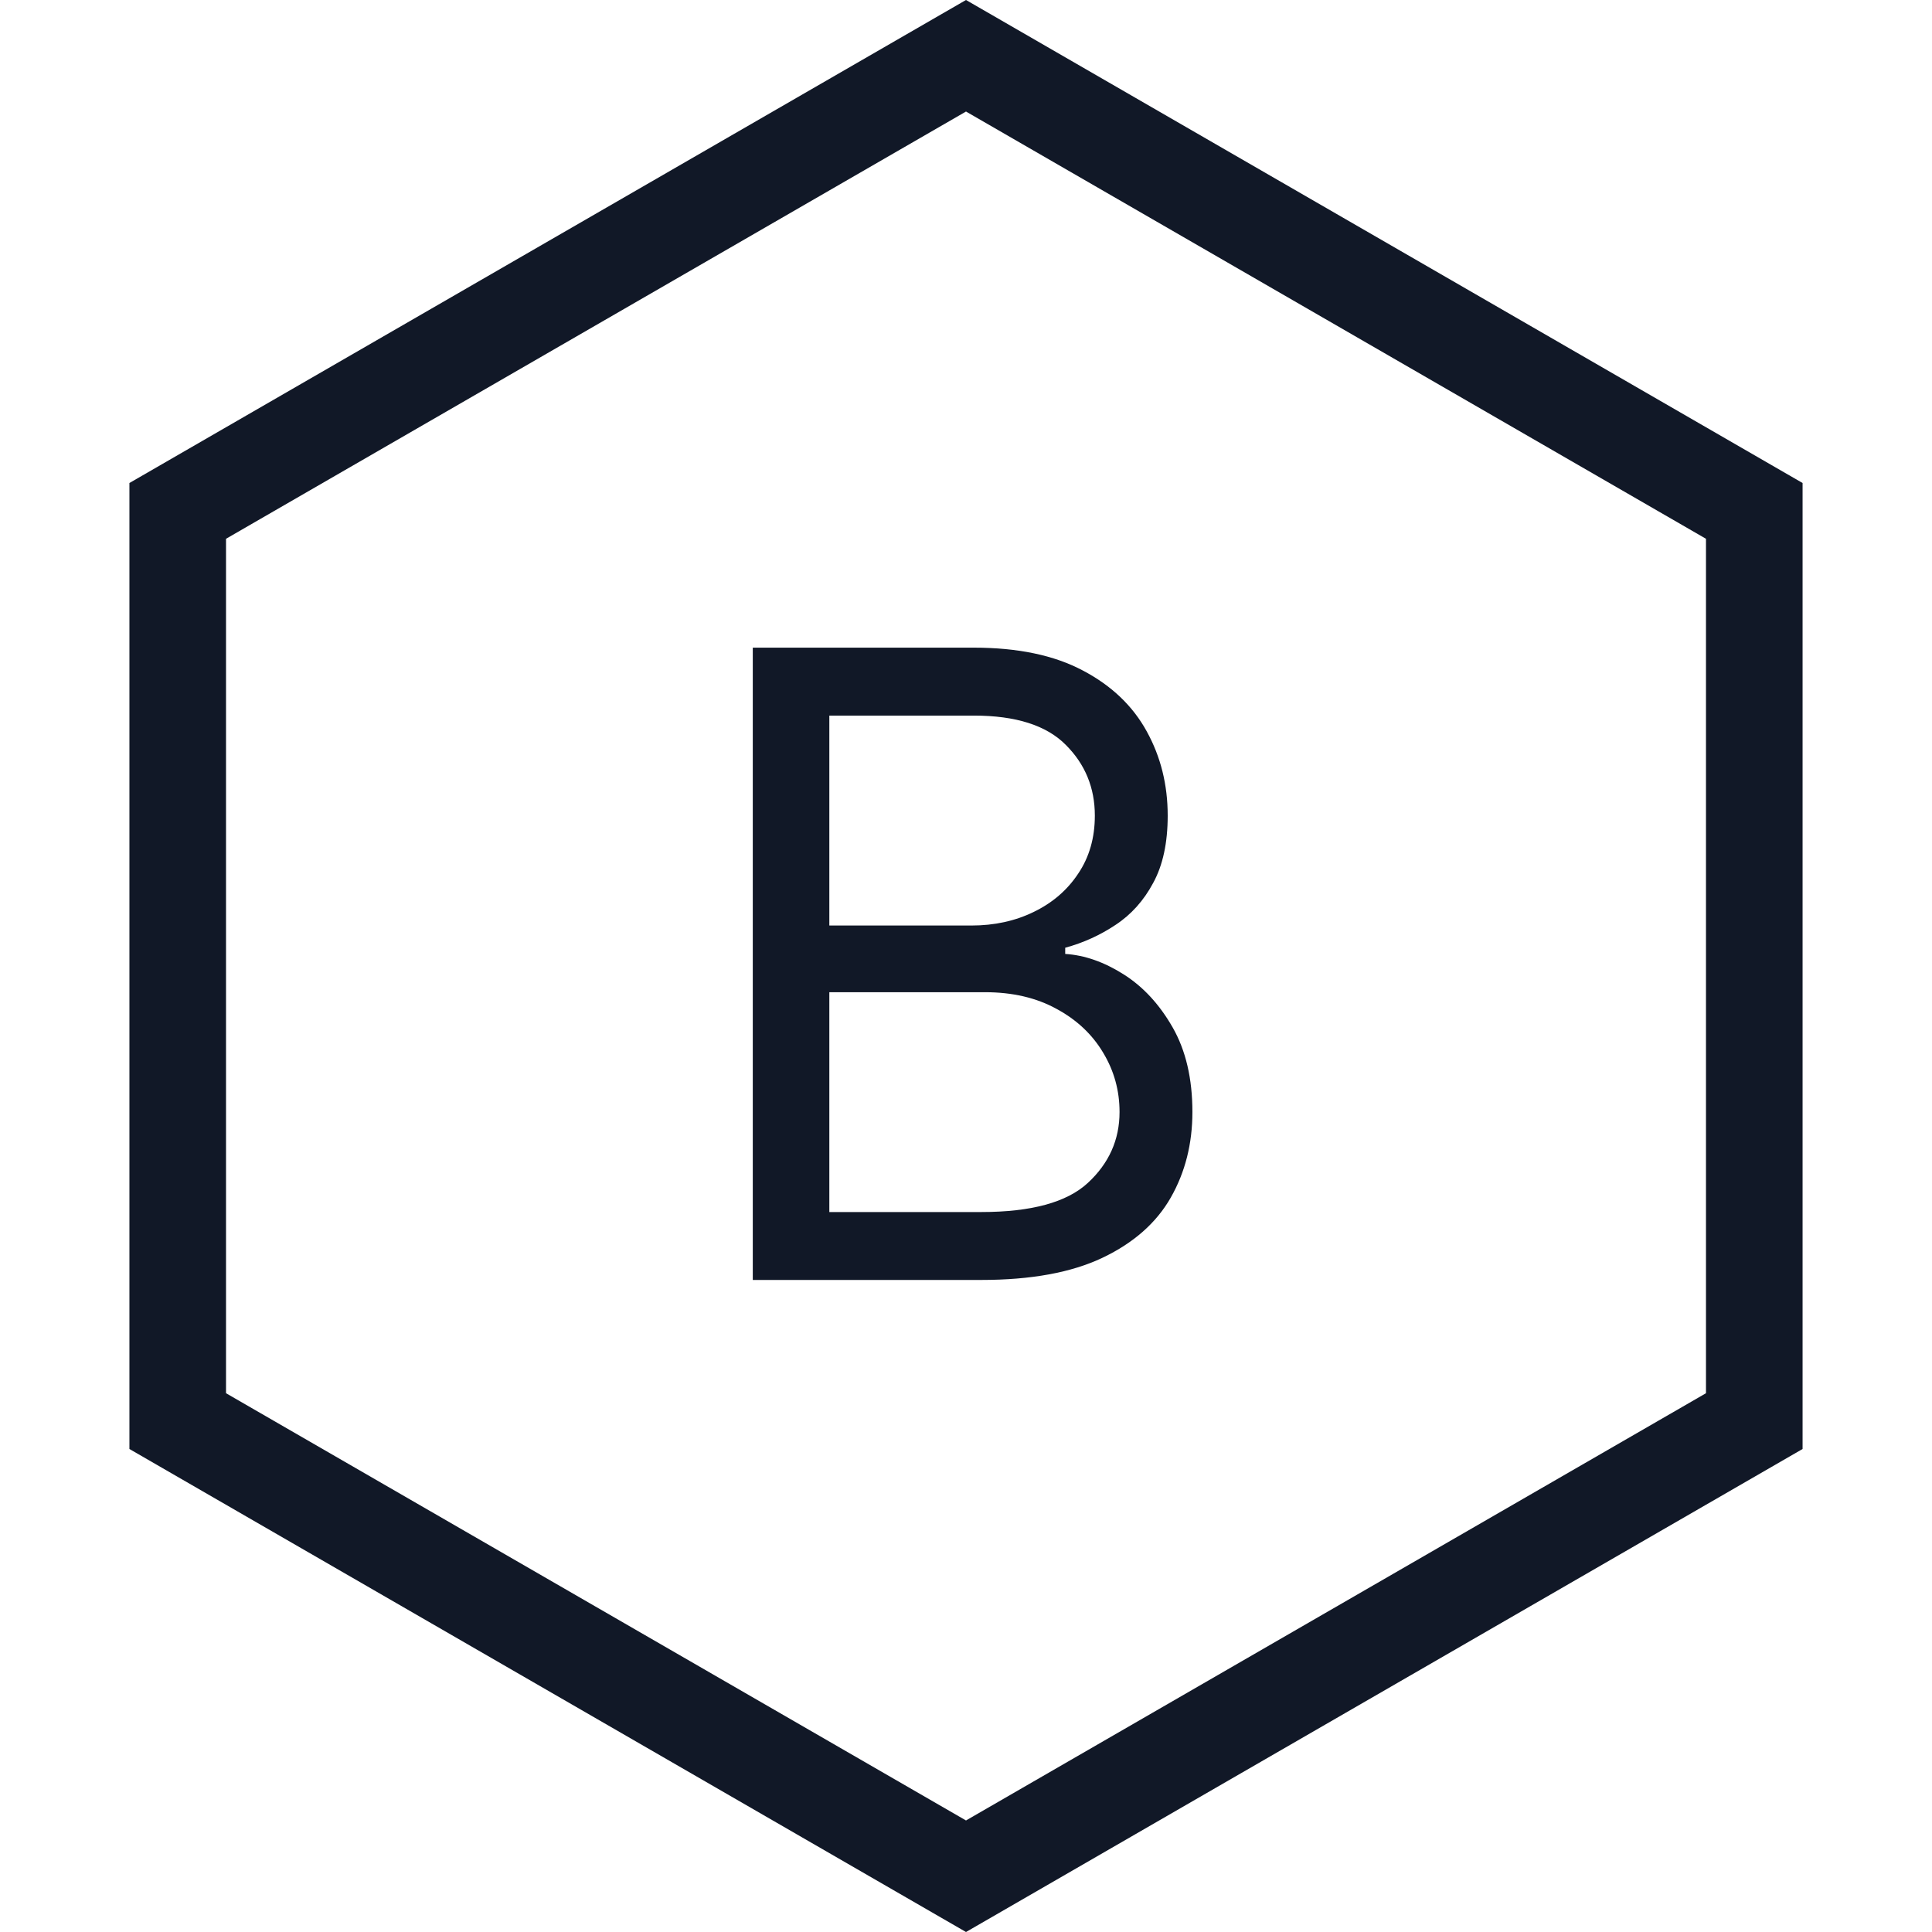
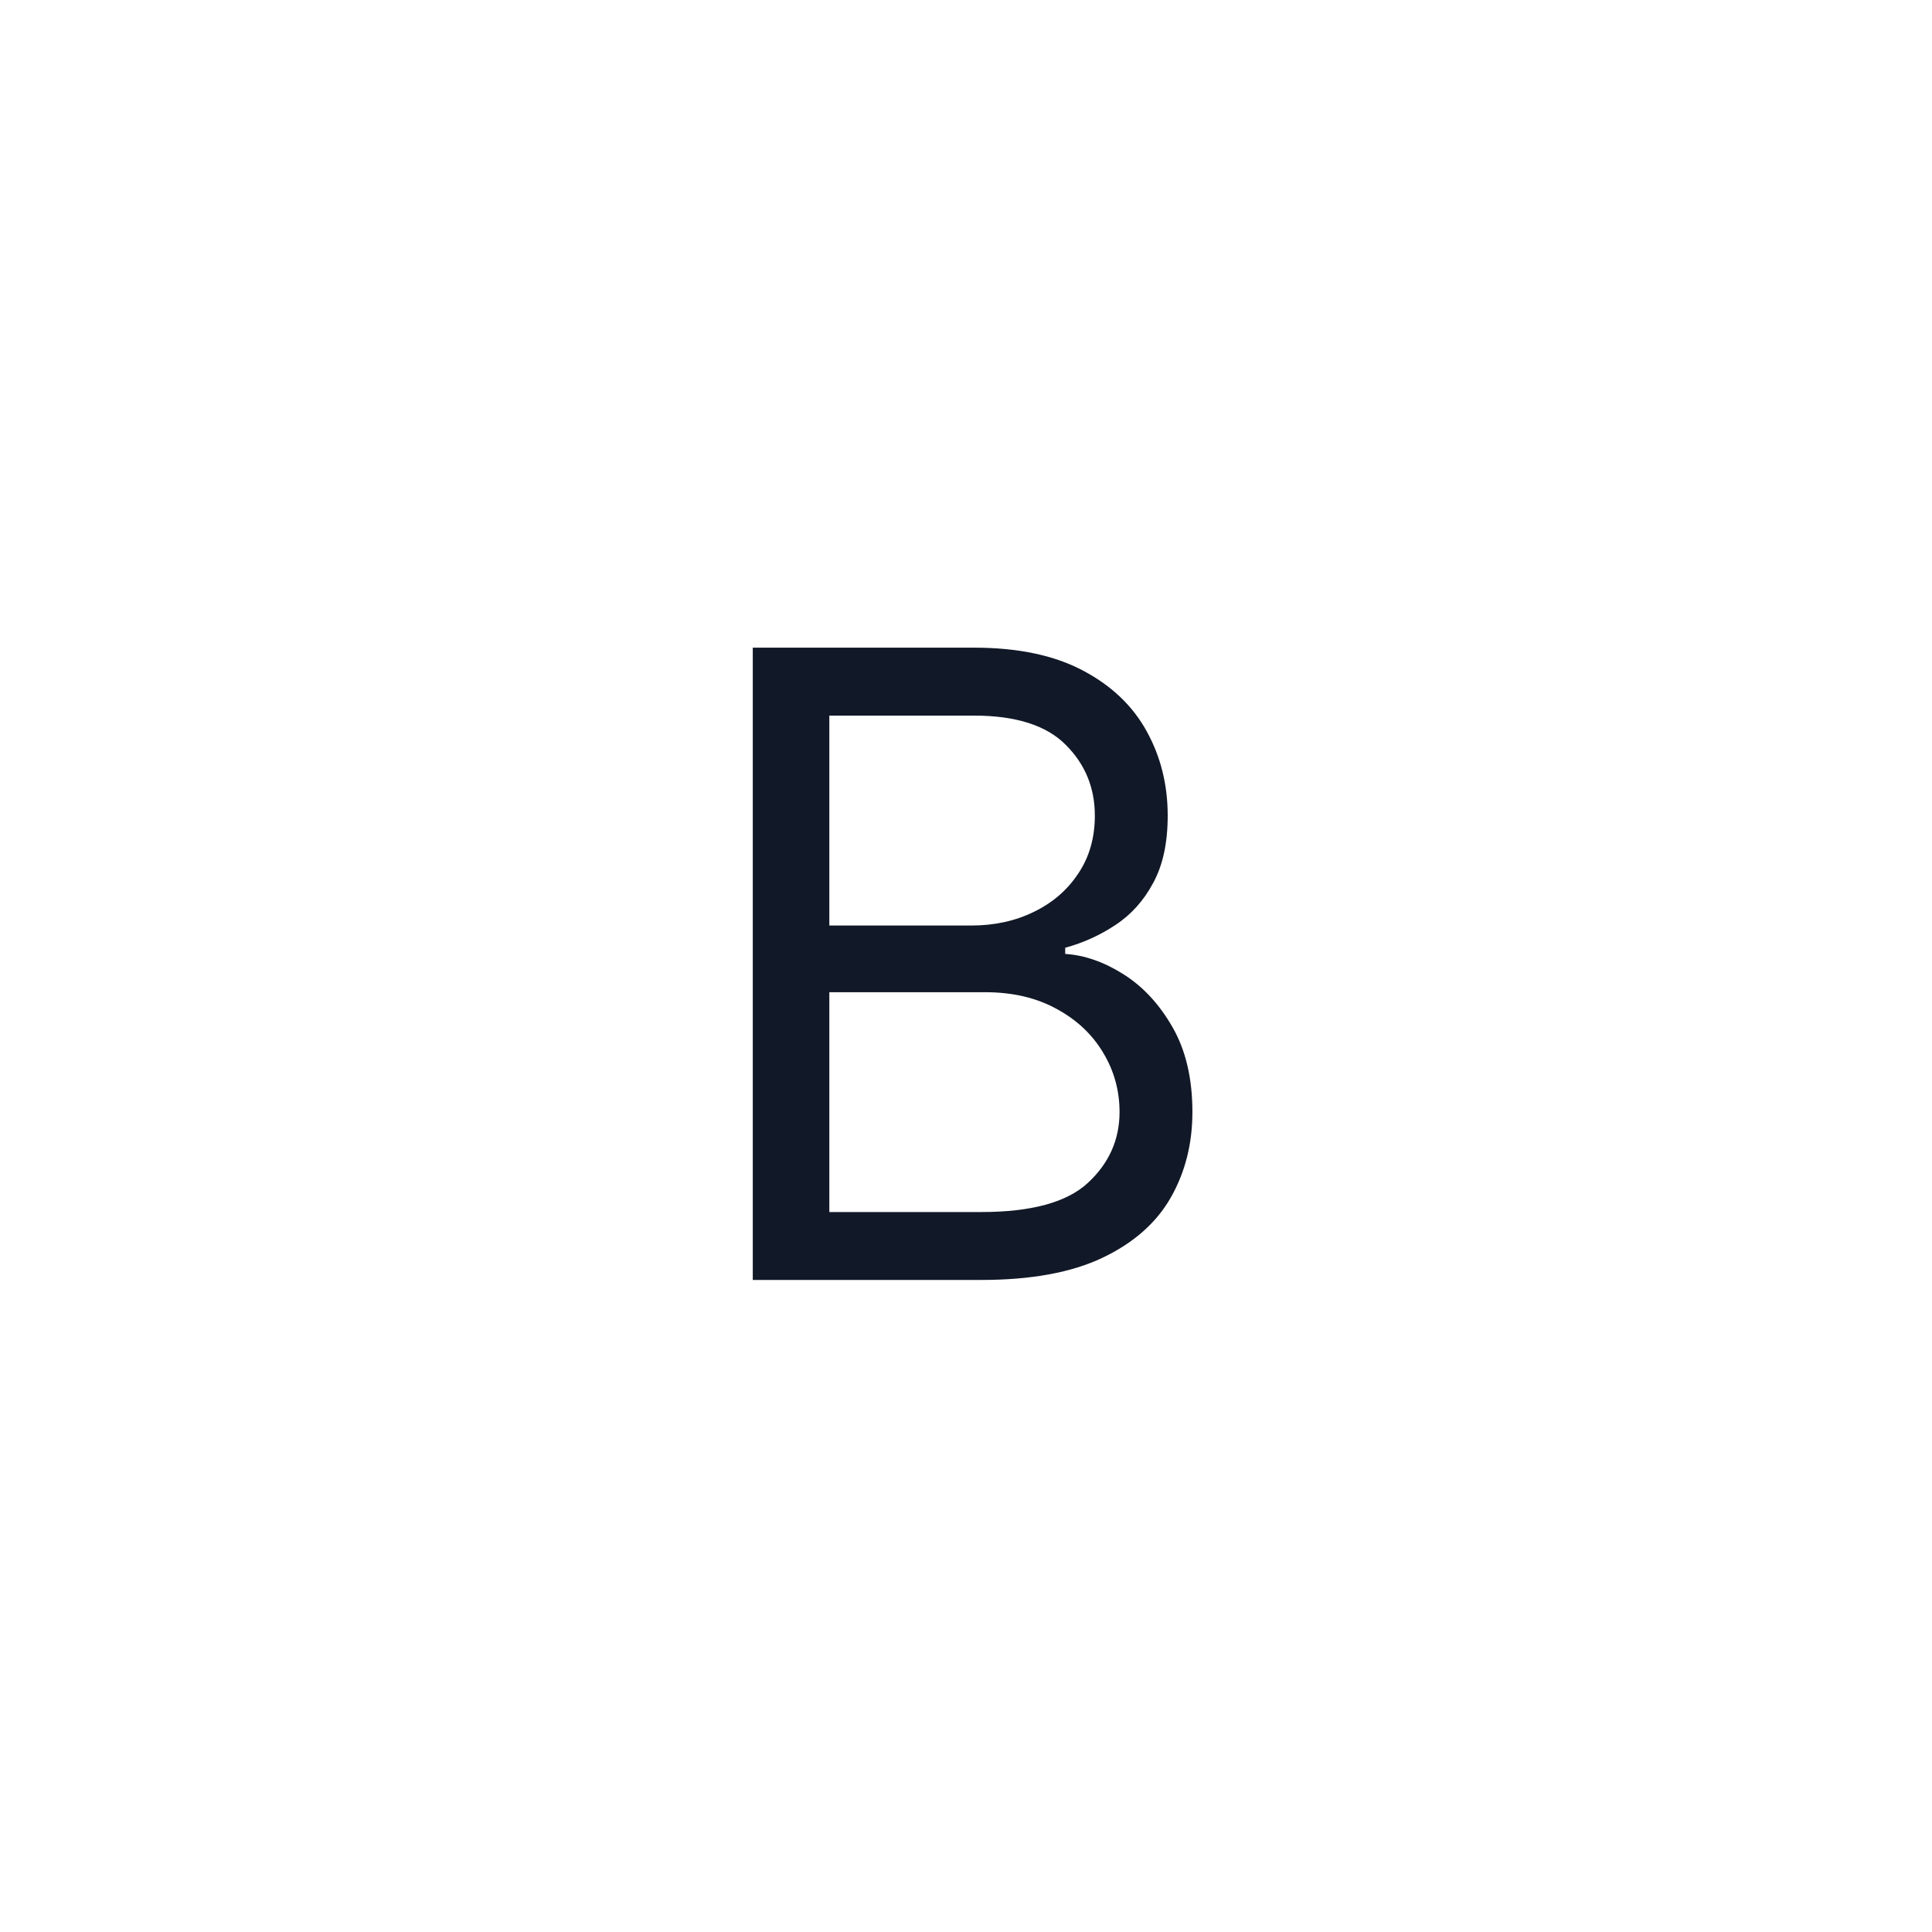
<svg xmlns="http://www.w3.org/2000/svg" width="80" height="80" viewBox="0 0 80 80" fill="none">
-   <path d="M7.359 21.155L40 2.309L72.641 21.155V58.845L40 77.691L7.359 58.845V21.155Z" stroke="#111827" stroke-width="4" />
  <path d="M31.171 53V26.818H40.324C42.148 26.818 43.652 27.134 44.837 27.764C46.021 28.386 46.903 29.226 47.483 30.283C48.062 31.331 48.352 32.494 48.352 33.773C48.352 34.898 48.152 35.827 47.751 36.56C47.359 37.293 46.84 37.872 46.192 38.298C45.553 38.724 44.858 39.04 44.108 39.244V39.5C44.909 39.551 45.715 39.832 46.524 40.344C47.334 40.855 48.011 41.588 48.557 42.543C49.102 43.497 49.375 44.665 49.375 46.045C49.375 47.358 49.077 48.538 48.48 49.587C47.883 50.635 46.942 51.466 45.655 52.08C44.368 52.693 42.693 53 40.631 53H31.171ZM34.341 50.188H40.631C42.702 50.188 44.172 49.787 45.041 48.986C45.919 48.176 46.358 47.196 46.358 46.045C46.358 45.159 46.132 44.341 45.68 43.591C45.229 42.832 44.585 42.227 43.75 41.776C42.915 41.315 41.926 41.085 40.784 41.085H34.341V50.188ZM34.341 38.324H40.222C41.176 38.324 42.037 38.136 42.804 37.761C43.58 37.386 44.193 36.858 44.645 36.176C45.105 35.494 45.335 34.693 45.335 33.773C45.335 32.622 44.935 31.646 44.133 30.845C43.332 30.035 42.062 29.631 40.324 29.631H34.341V38.324Z" fill="#111827" />
</svg>